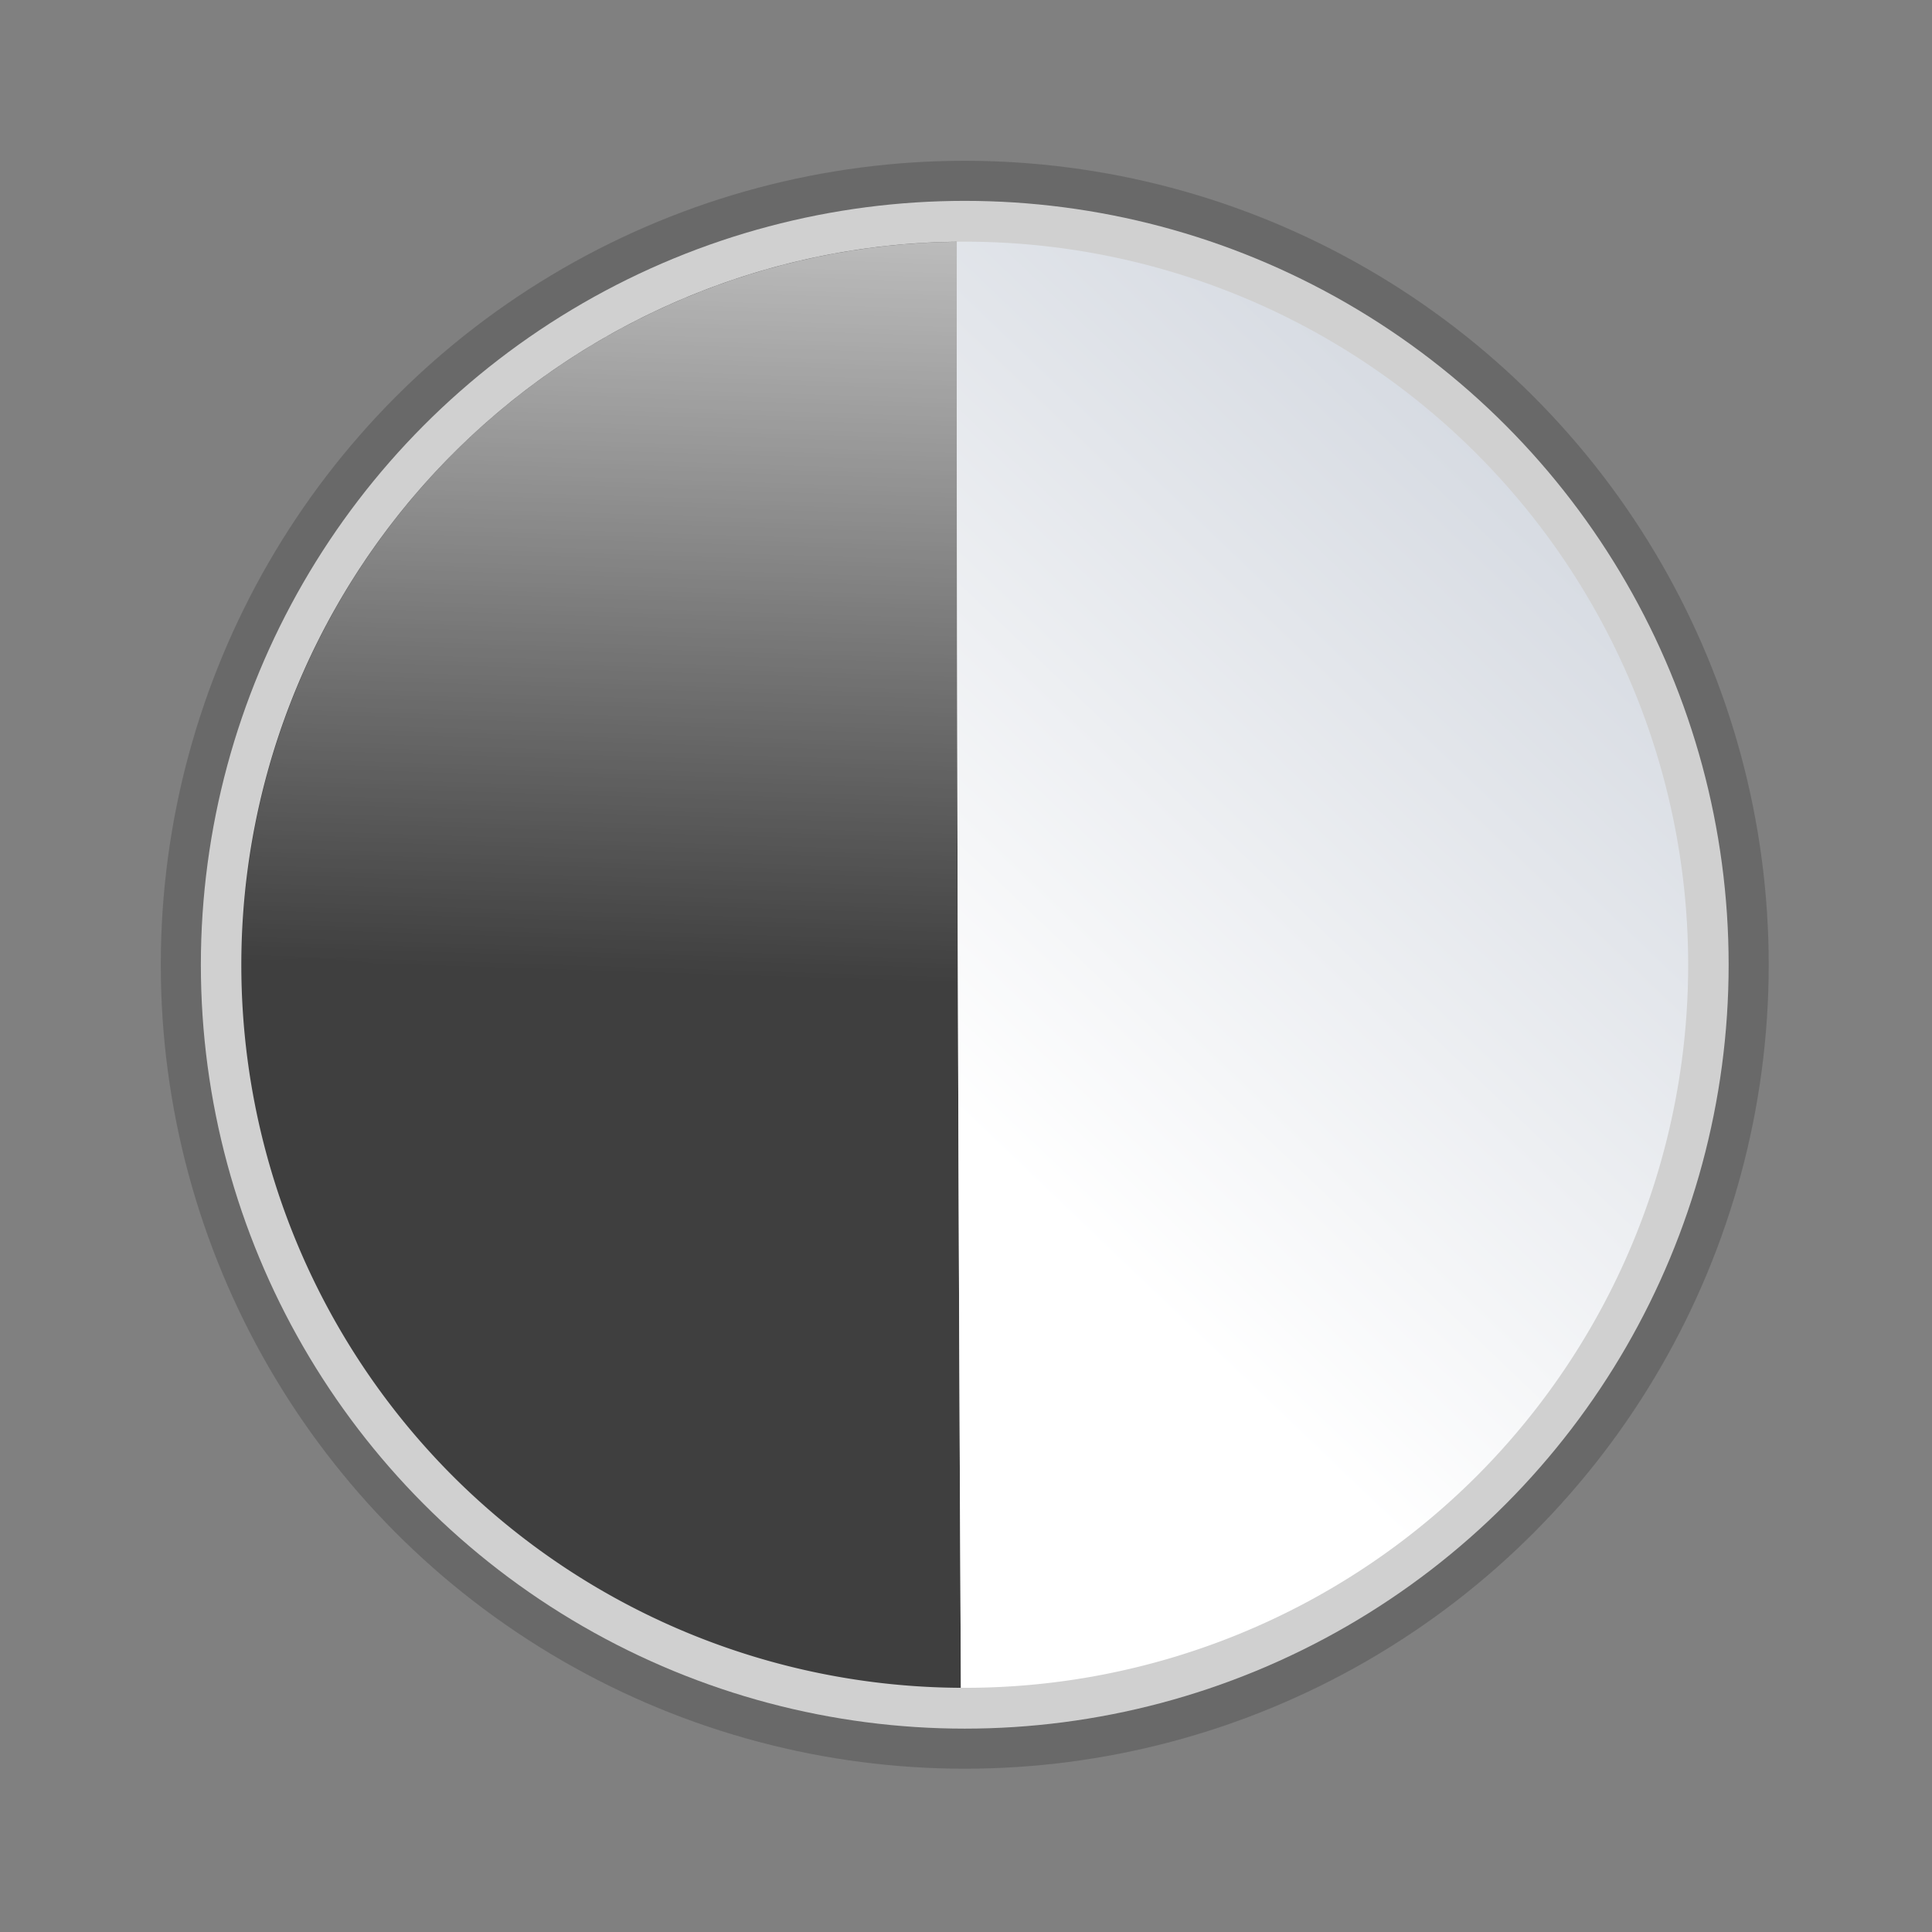
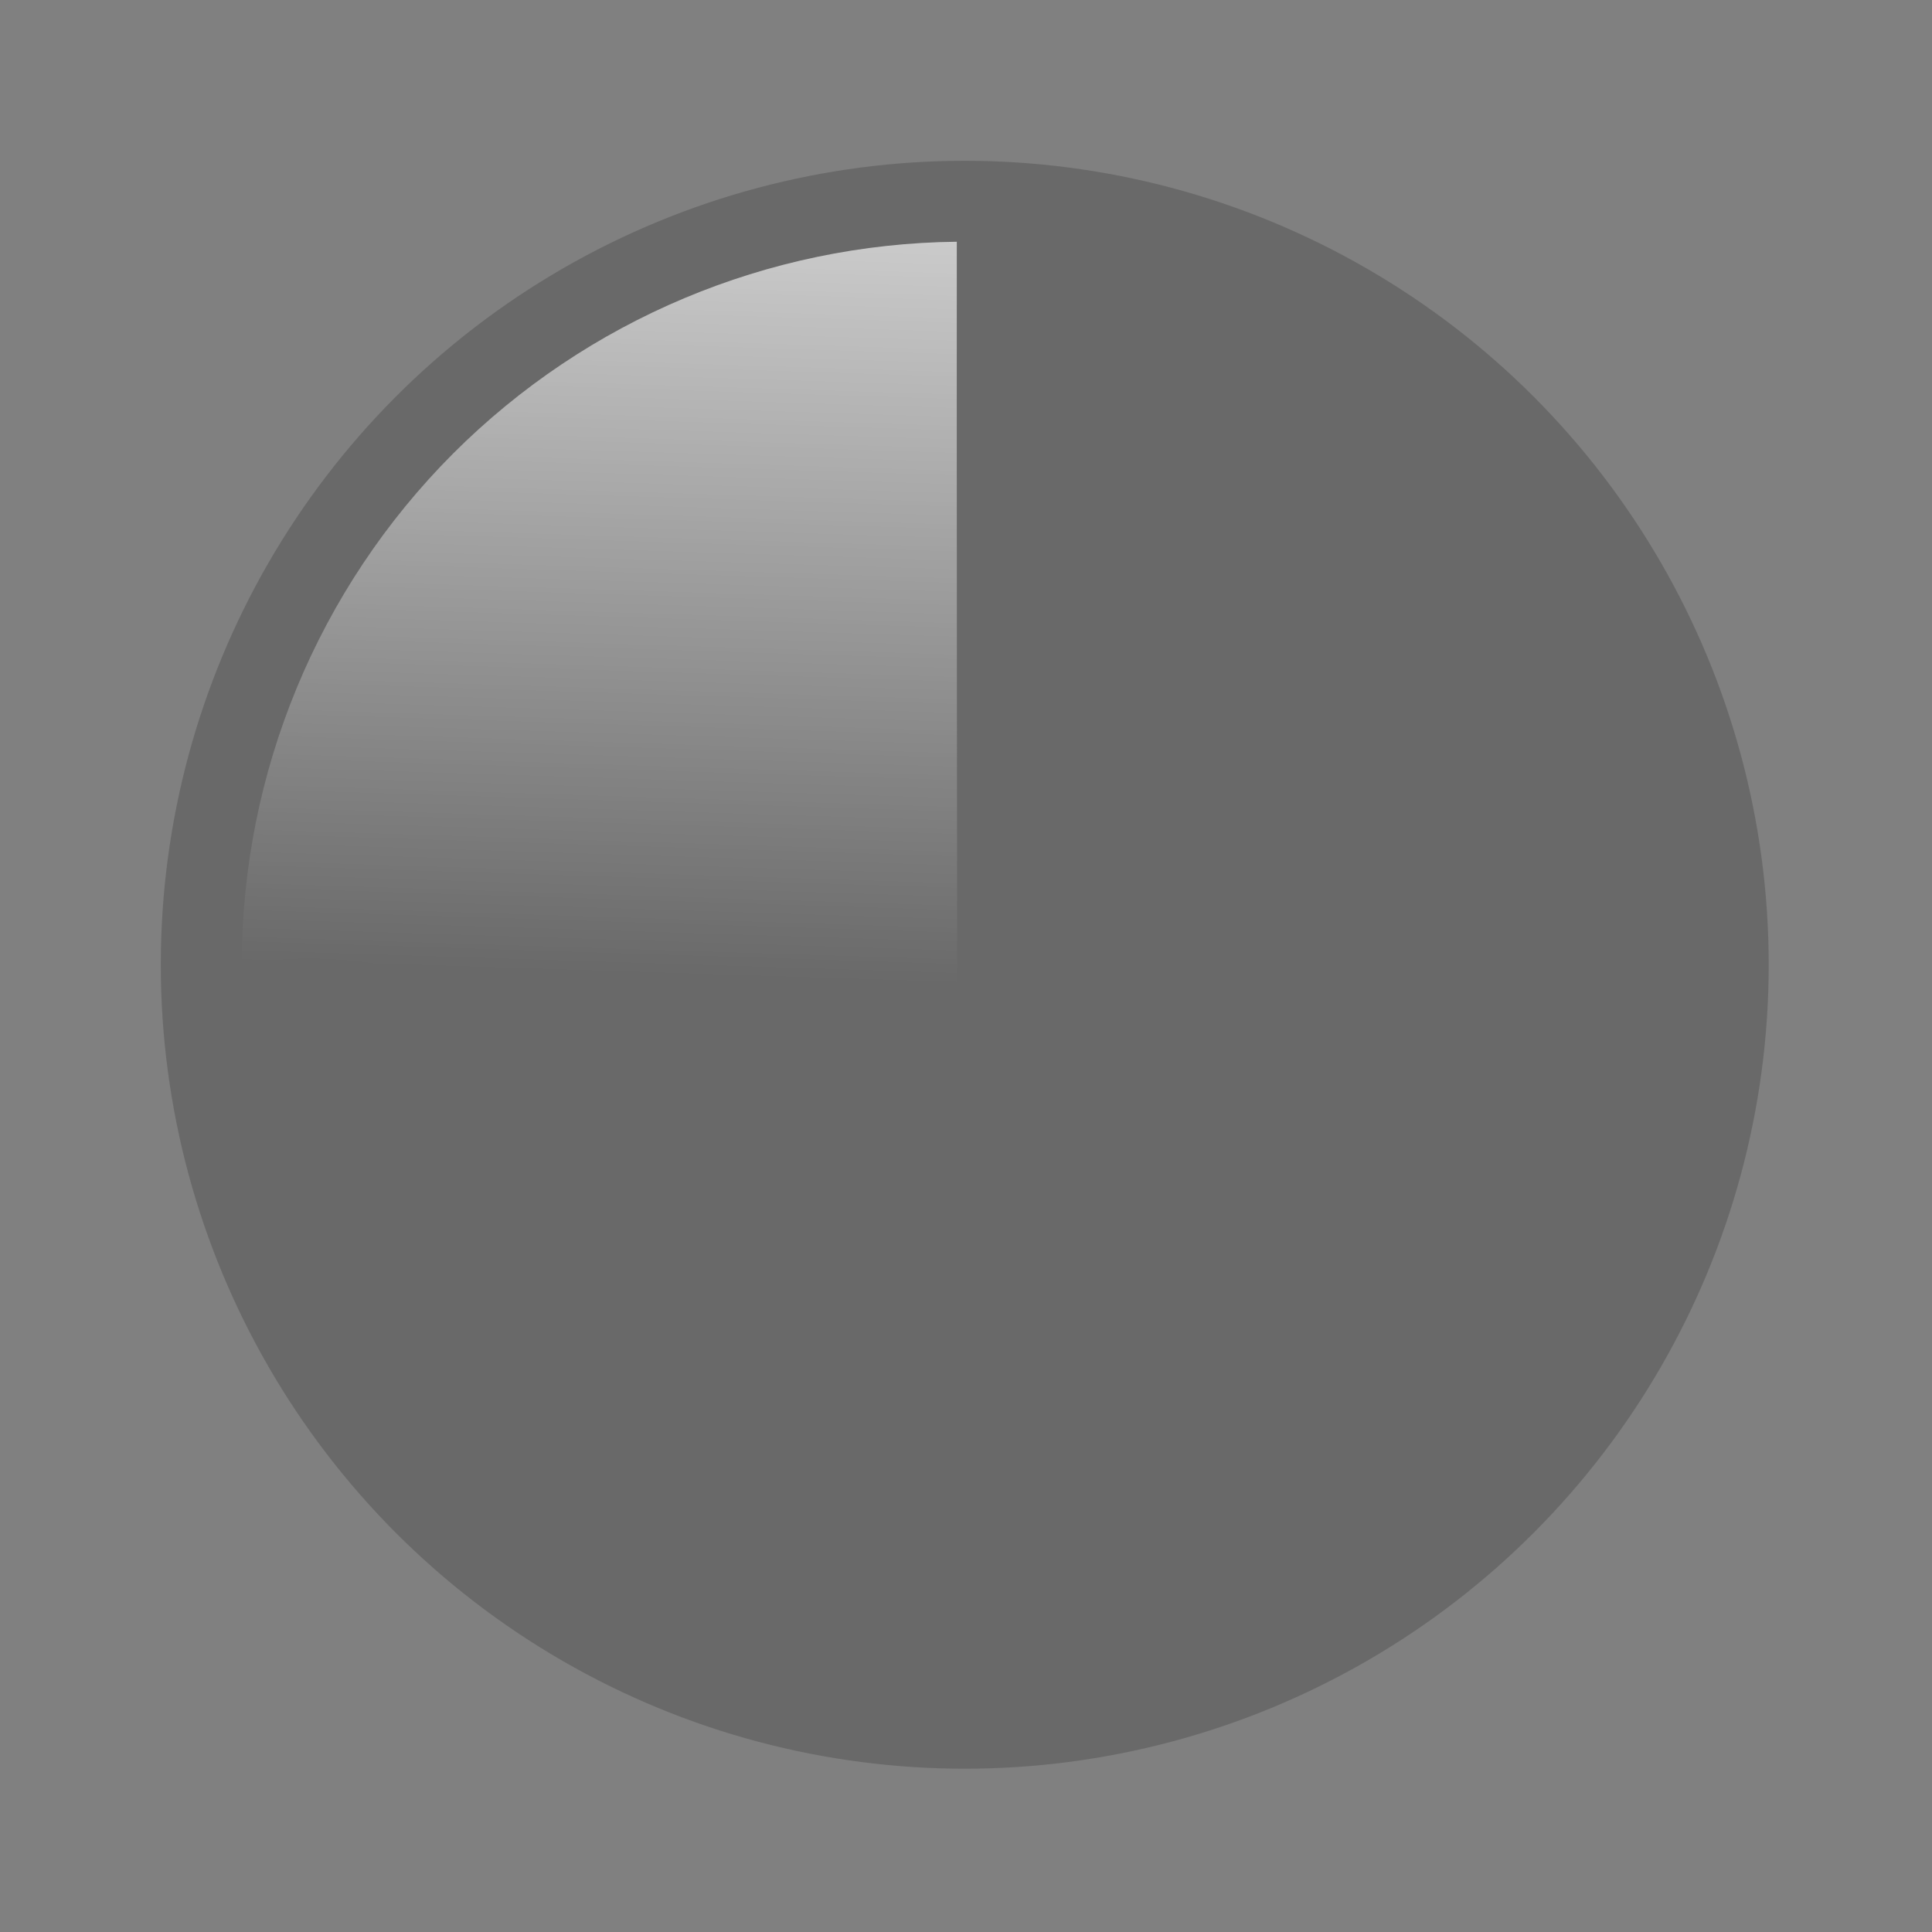
<svg xmlns="http://www.w3.org/2000/svg" height="24" viewBox="0 0 24 24" width="24">
  <rect x="0" y="0" width="24" height="24" fill="#808080" stroke="none" />
  <linearGradient id="a" gradientTransform="matrix(-.969 -.969 -.969 .969 187.71 63.887)" gradientUnits="userSpaceOnUse" x1="53.83" x2="52.383" y1="6.179" y2="69.94">
    <stop offset="0" stop-color="#c7cdd7" />
    <stop offset="1" stop-color="#fff" />
  </linearGradient>
  <linearGradient id="b" gradientUnits="userSpaceOnUse" x1="65.344" x2="62.638" y1="-19.66" y2="65.29">
    <stop offset="0" stop-color="#fff" />
    <stop offset="1" stop-color="#fff" stop-opacity="0" />
  </linearGradient>
  <g transform="matrix(.167 0 0 .167 1.318 1.318)">
    <circle cx="63.871" cy="63.871" fill="#696969" opacity=".99" r="59.803" />
-     <circle cx="63.871" cy="63.871" fill="#d1d1d1" opacity=".99" r="56.822" stroke-width=".996" />
    <g stroke-width=".977">
-       <path d="m63.282 10.089c-.032 33.626.132 74.324.303 107.567a53.812 53.812 0 0 1 -37.765-15.718 53.812 53.812 0 0 1 0-76.101 53.812 53.812 0 0 1 37.462-15.748z" fill="#3f3f3f" />
-       <path d="m101.922 25.837a53.812 53.812 0 0 1 0 76.101 53.812 53.812 0 0 1 -38.337 15.717c-.171-33.243-.335-73.941-.303-107.567a53.812 53.812 0 0 1 38.64 15.748z" fill="url(#a)" />
      <path d="m63.281 10.089c-14.065.152-27.512 5.804-37.461 15.748-10.072 10.089-15.729 23.763-15.729 38.02 18.464-3.436 36.147 14.007 53.237 9.502-.036-14.405-.06-50.155-.048-63.27z" fill="url(#b)" fill-rule="evenodd" />
    </g>
  </g>
</svg>